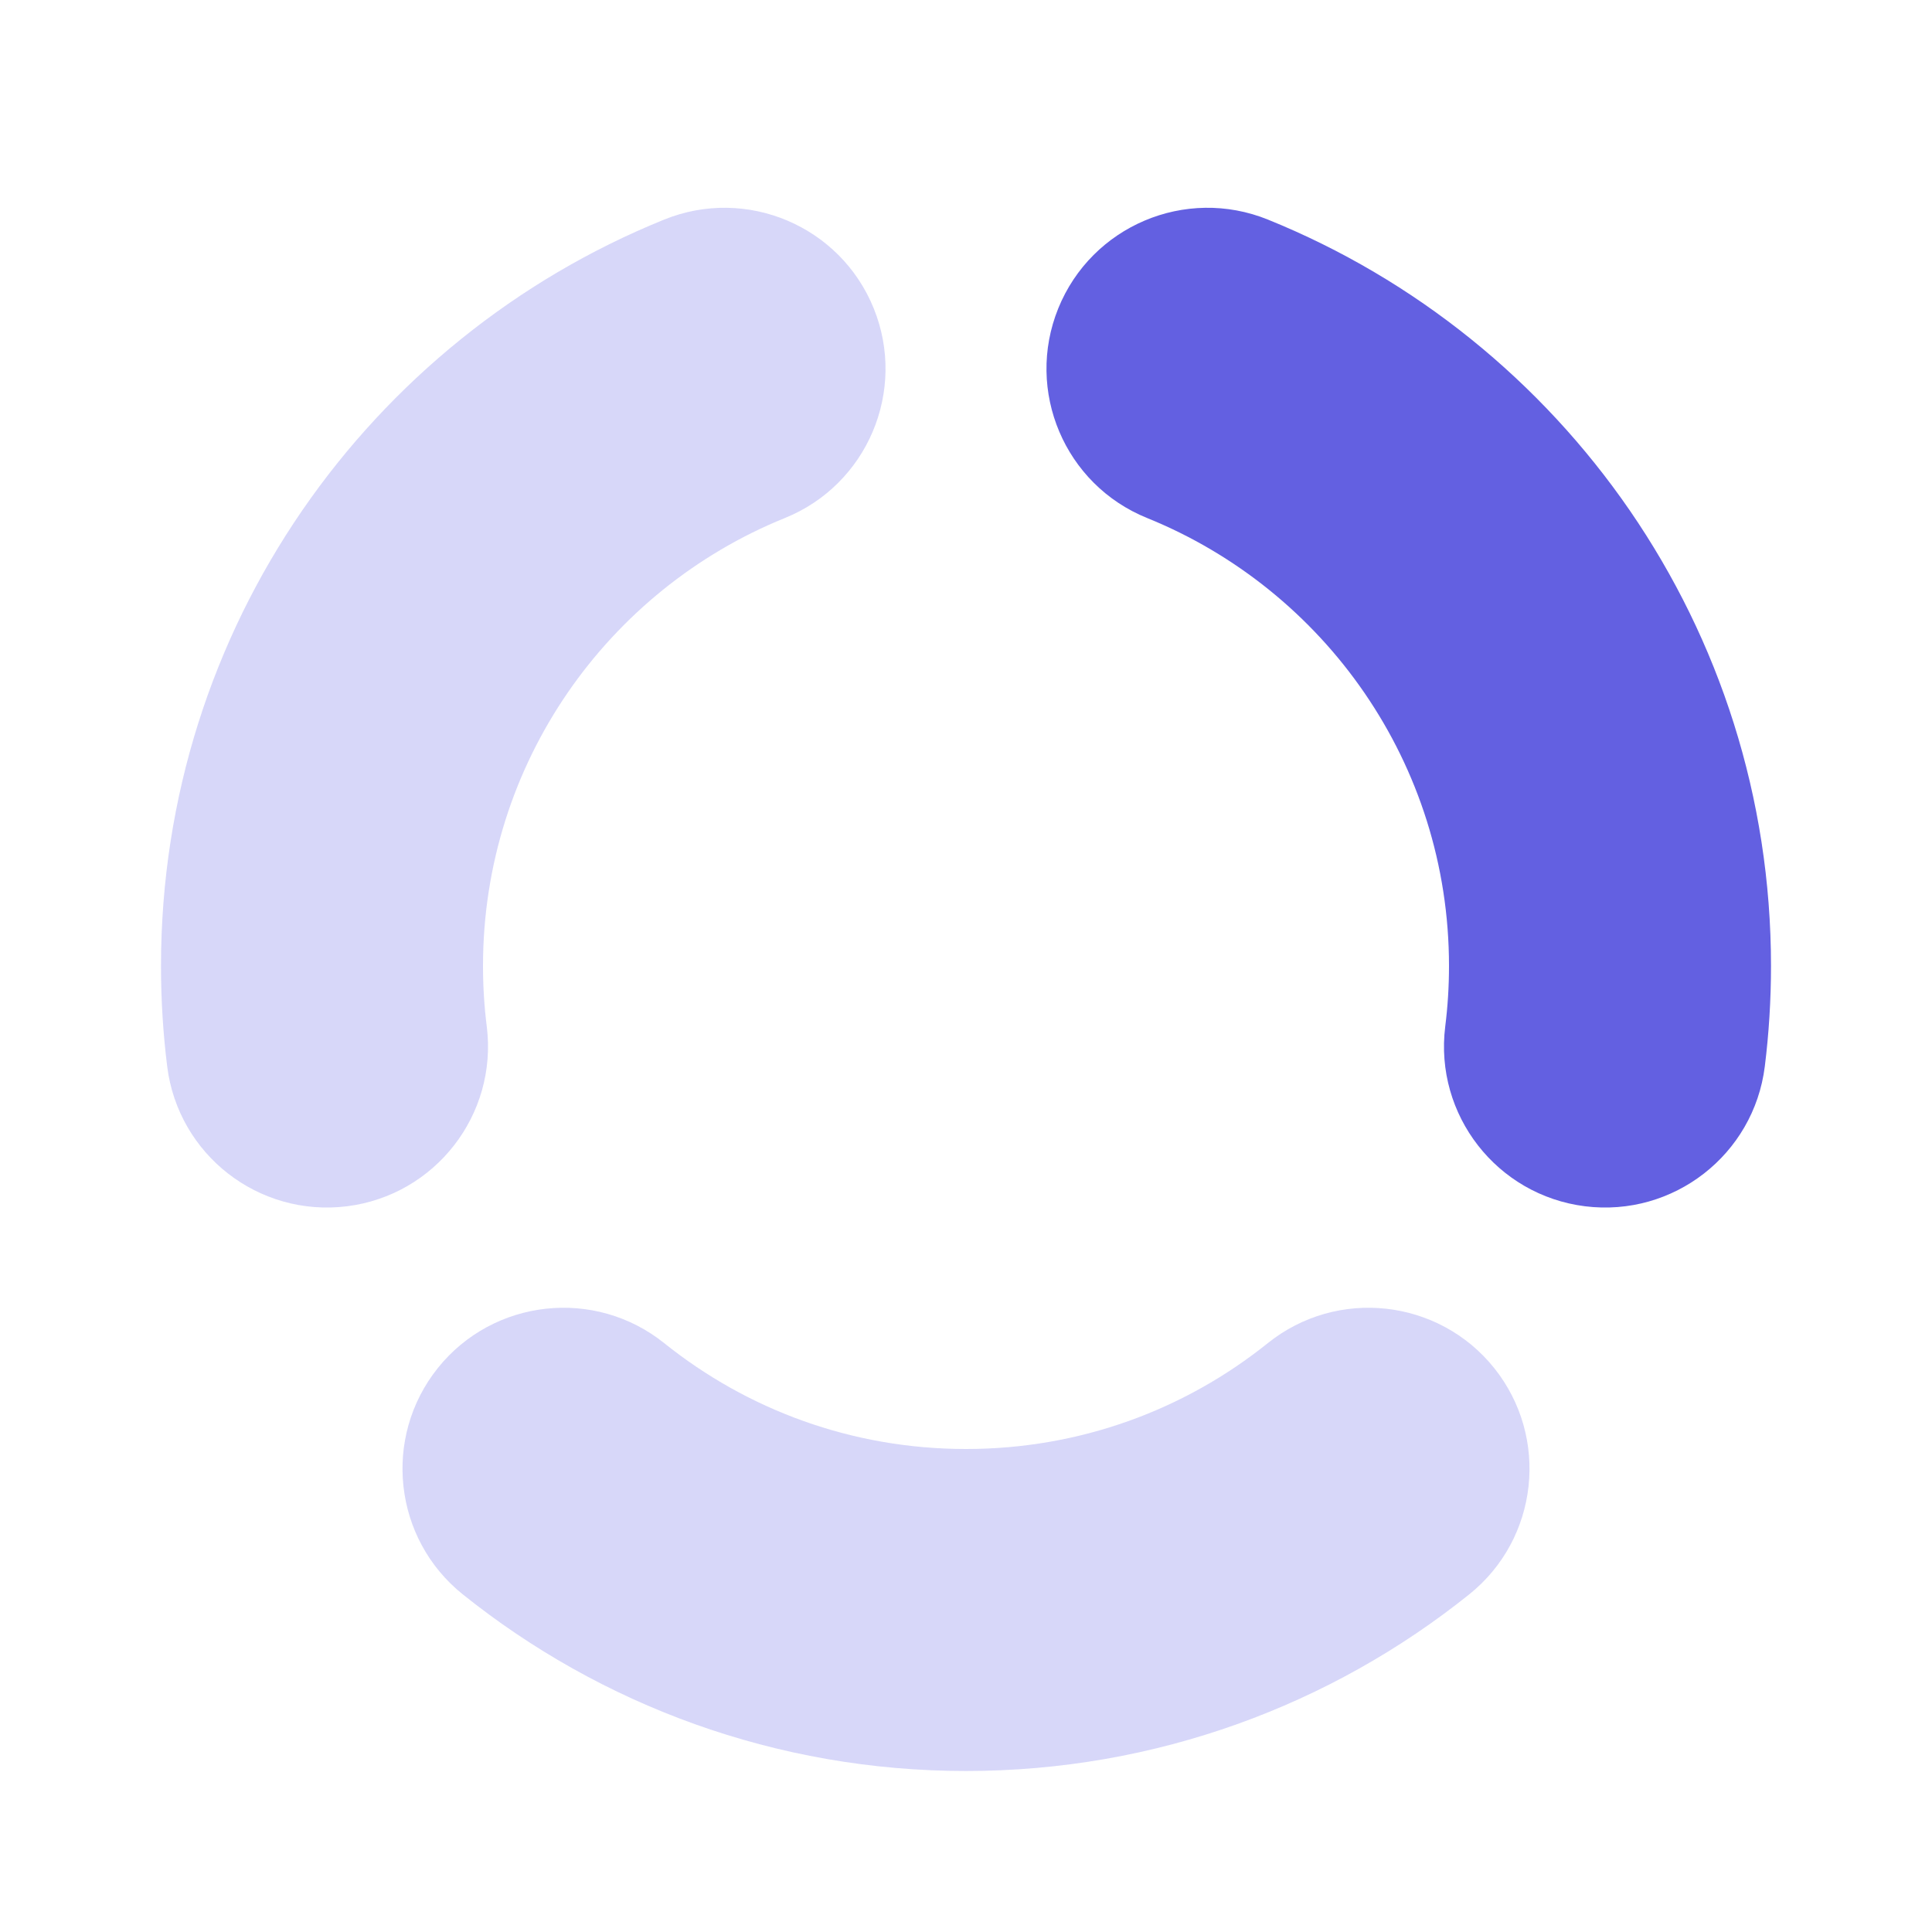
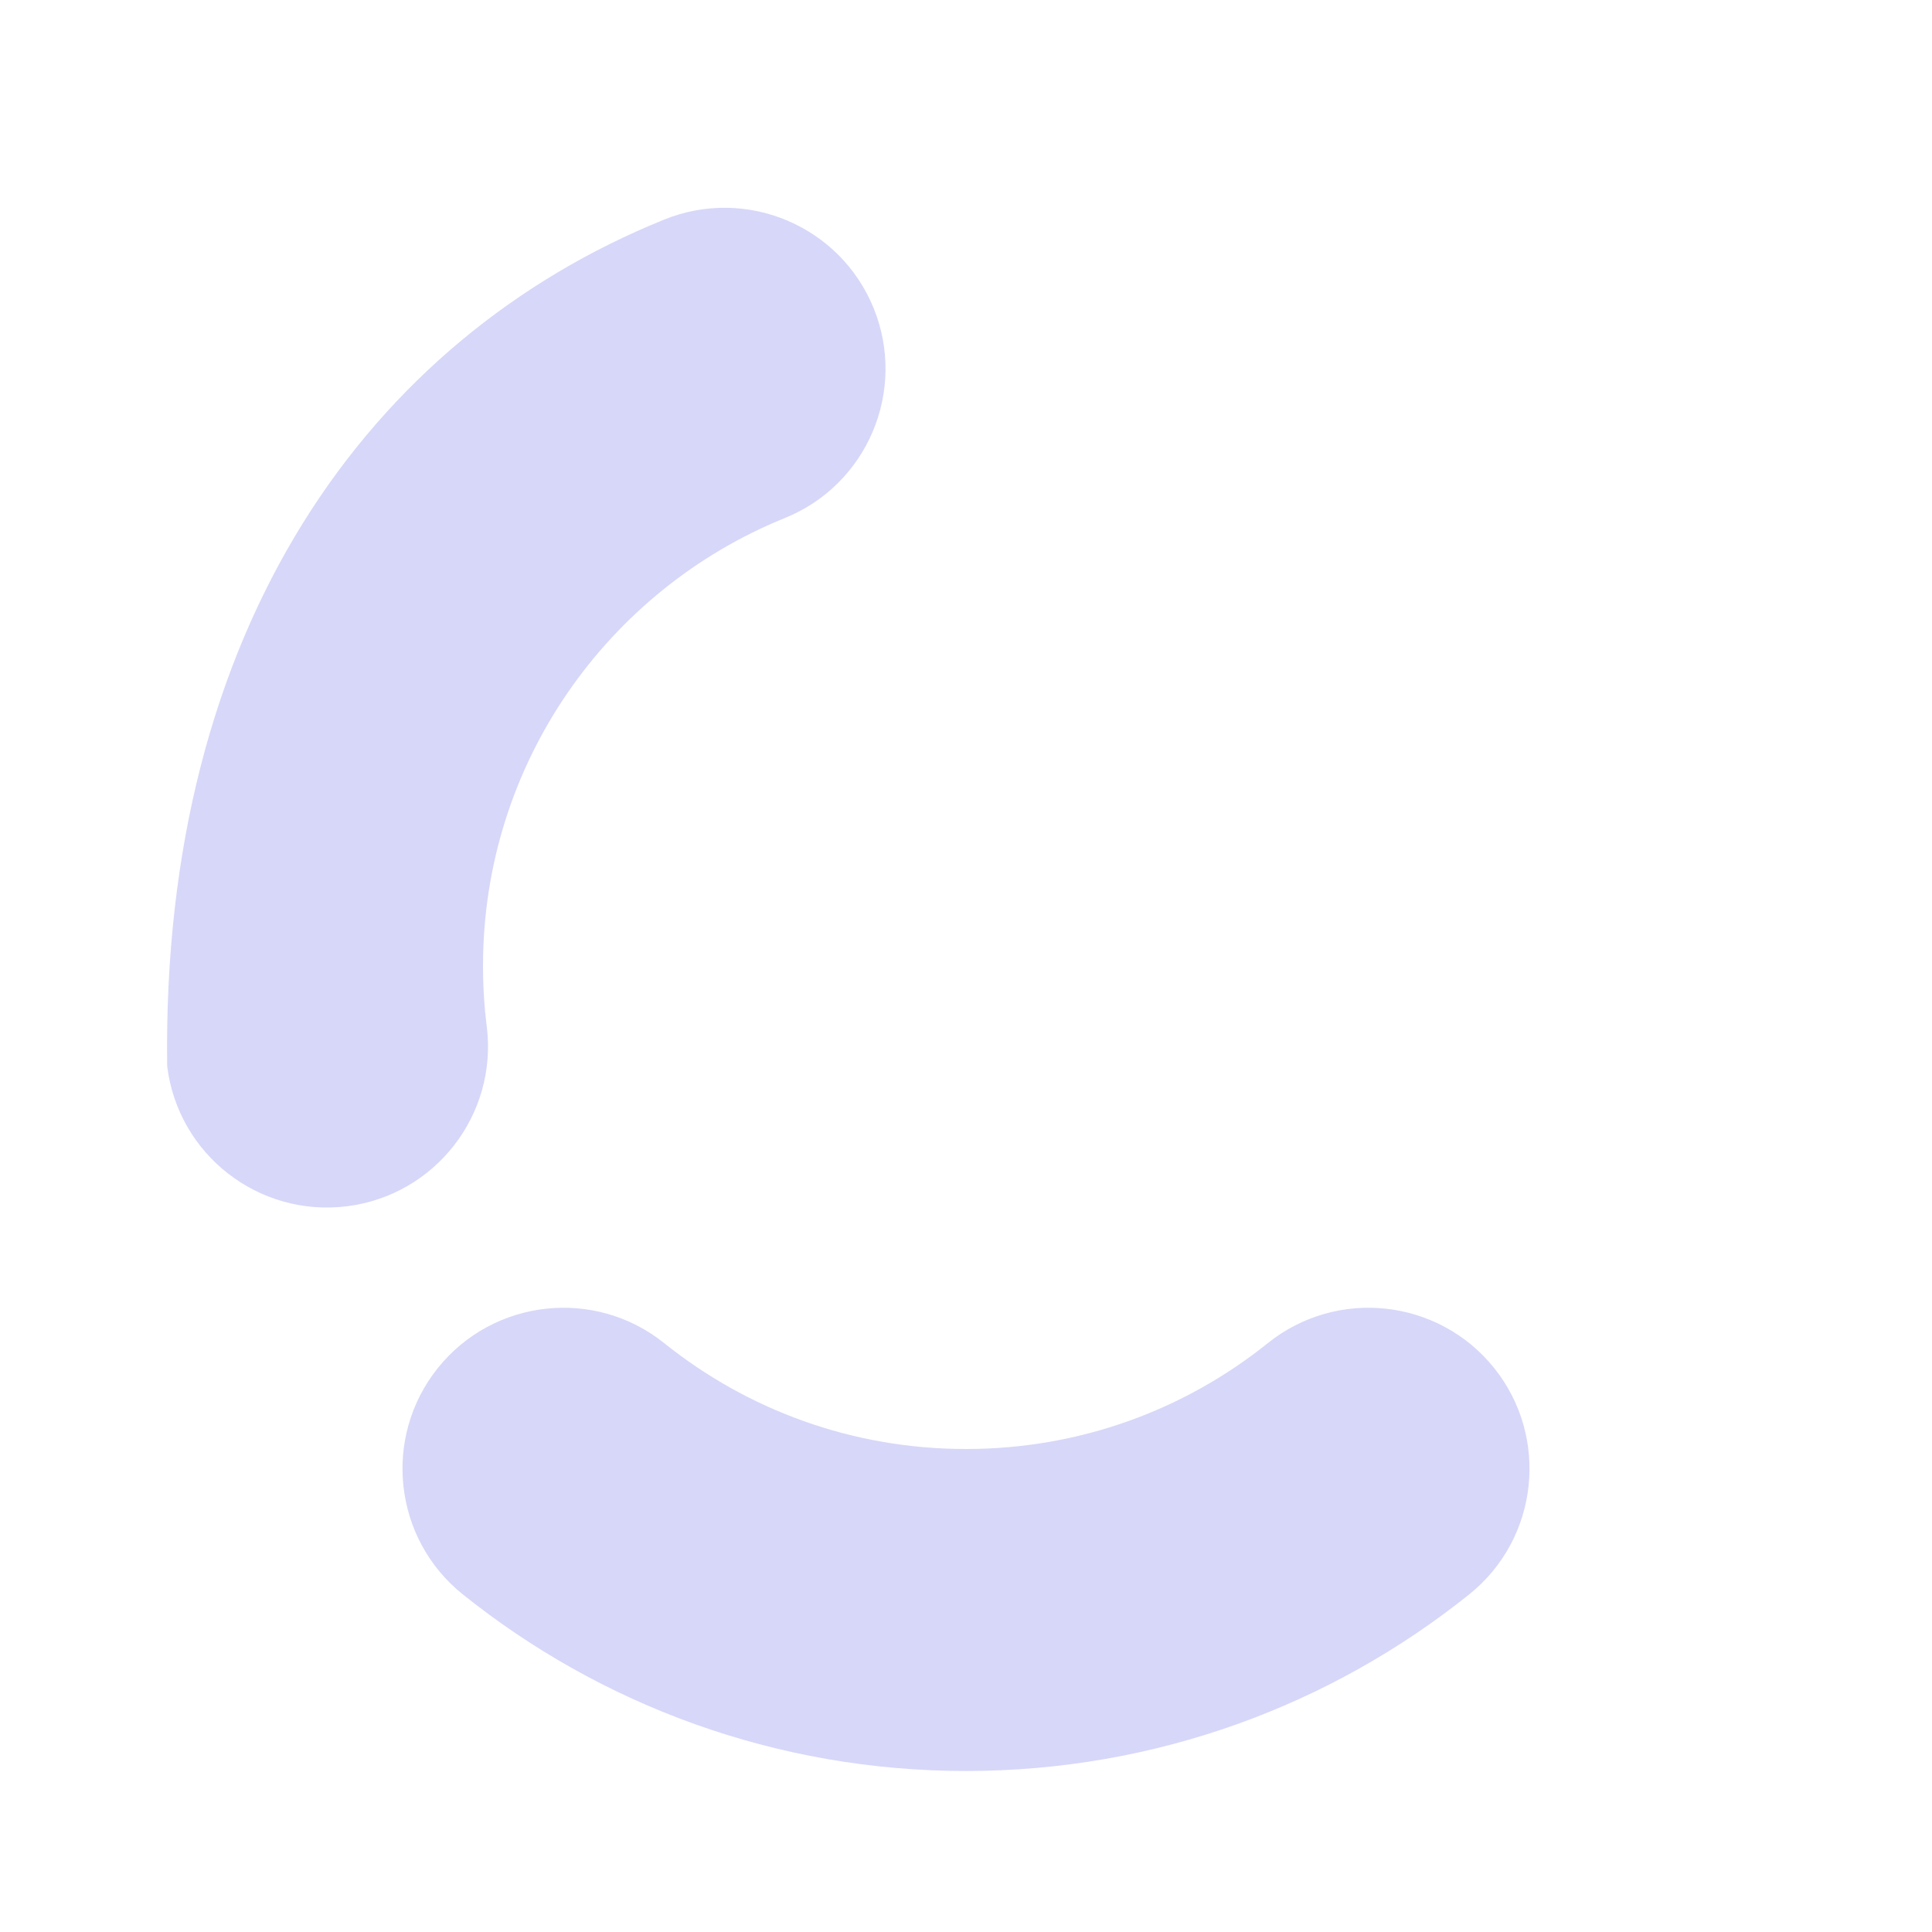
<svg xmlns="http://www.w3.org/2000/svg" width="24" height="24" viewBox="0 0 24 24" fill="none">
-   <path fill-rule="evenodd" clip-rule="evenodd" d="M10.854 3.831C11.268 4.855 10.774 6.021 9.75 6.435C7.548 7.327 6 9.485 6 12C6 12.256 6.016 12.507 6.047 12.753C6.183 13.849 5.405 14.848 4.309 14.985C3.213 15.121 2.214 14.344 2.077 13.248C2.026 12.838 2 12.422 2 12C2 7.8 4.588 4.21 8.25 2.728C9.273 2.313 10.439 2.807 10.854 3.831ZM5.439 16.994C6.13 16.133 7.389 15.994 8.251 16.685C9.279 17.509 10.579 18 12 18C13.421 18 14.722 17.509 15.749 16.685C16.611 15.994 17.87 16.133 18.561 16.994C19.251 17.856 19.113 19.115 18.251 19.806C16.539 21.178 14.363 22 12 22C9.637 22 7.461 21.178 5.749 19.806C4.887 19.115 4.749 17.856 5.439 16.994Z" fill="#D7D7F9" />
-   <path fill-rule="evenodd" clip-rule="evenodd" d="M13.146 3.831C13.561 2.807 14.727 2.313 15.751 2.728C19.412 4.21 22 7.8 22 12C22 12.422 21.974 12.838 21.923 13.248C21.786 14.344 20.787 15.121 19.691 14.985C18.595 14.848 17.817 13.849 17.953 12.753C17.984 12.507 18 12.256 18 12C18 9.485 16.452 7.327 14.25 6.435C13.226 6.021 12.732 4.855 13.146 3.831Z" fill="#6360E1" />
+   <path fill-rule="evenodd" clip-rule="evenodd" d="M10.854 3.831C11.268 4.855 10.774 6.021 9.75 6.435C7.548 7.327 6 9.485 6 12C6 12.256 6.016 12.507 6.047 12.753C6.183 13.849 5.405 14.848 4.309 14.985C3.213 15.121 2.214 14.344 2.077 13.248C2 7.8 4.588 4.21 8.25 2.728C9.273 2.313 10.439 2.807 10.854 3.831ZM5.439 16.994C6.13 16.133 7.389 15.994 8.251 16.685C9.279 17.509 10.579 18 12 18C13.421 18 14.722 17.509 15.749 16.685C16.611 15.994 17.87 16.133 18.561 16.994C19.251 17.856 19.113 19.115 18.251 19.806C16.539 21.178 14.363 22 12 22C9.637 22 7.461 21.178 5.749 19.806C4.887 19.115 4.749 17.856 5.439 16.994Z" fill="#D7D7F9" />
</svg>